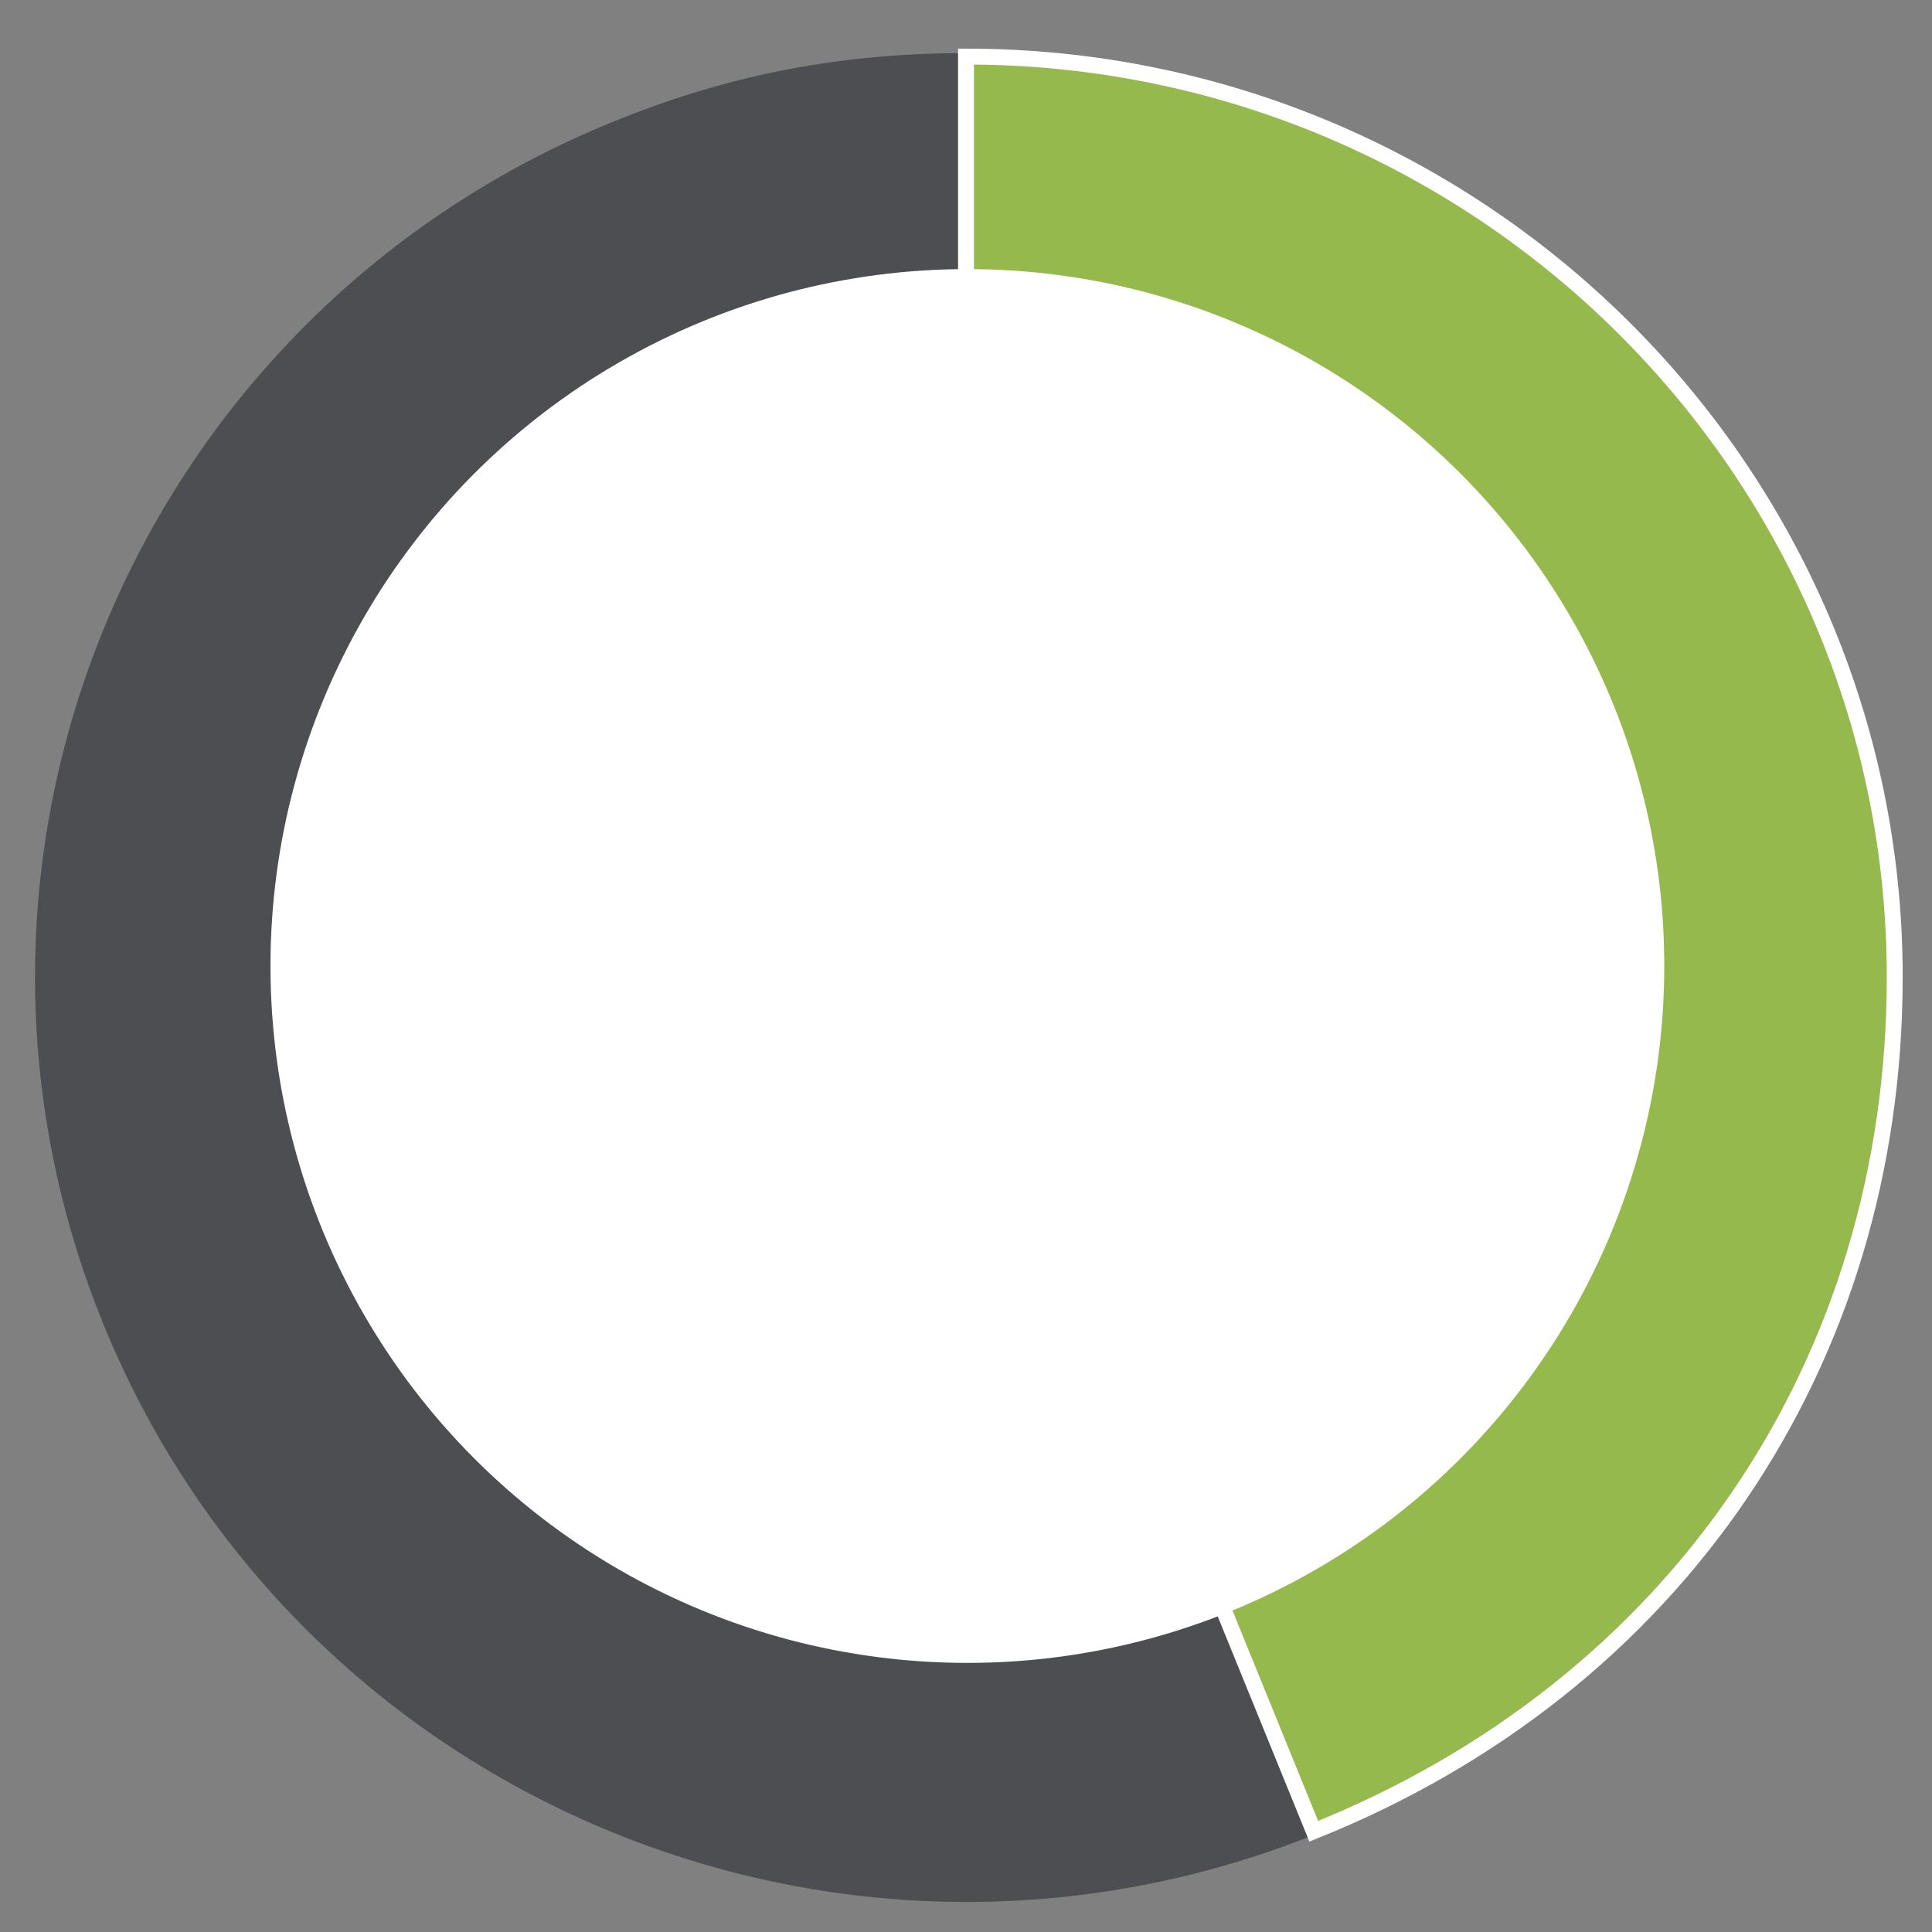
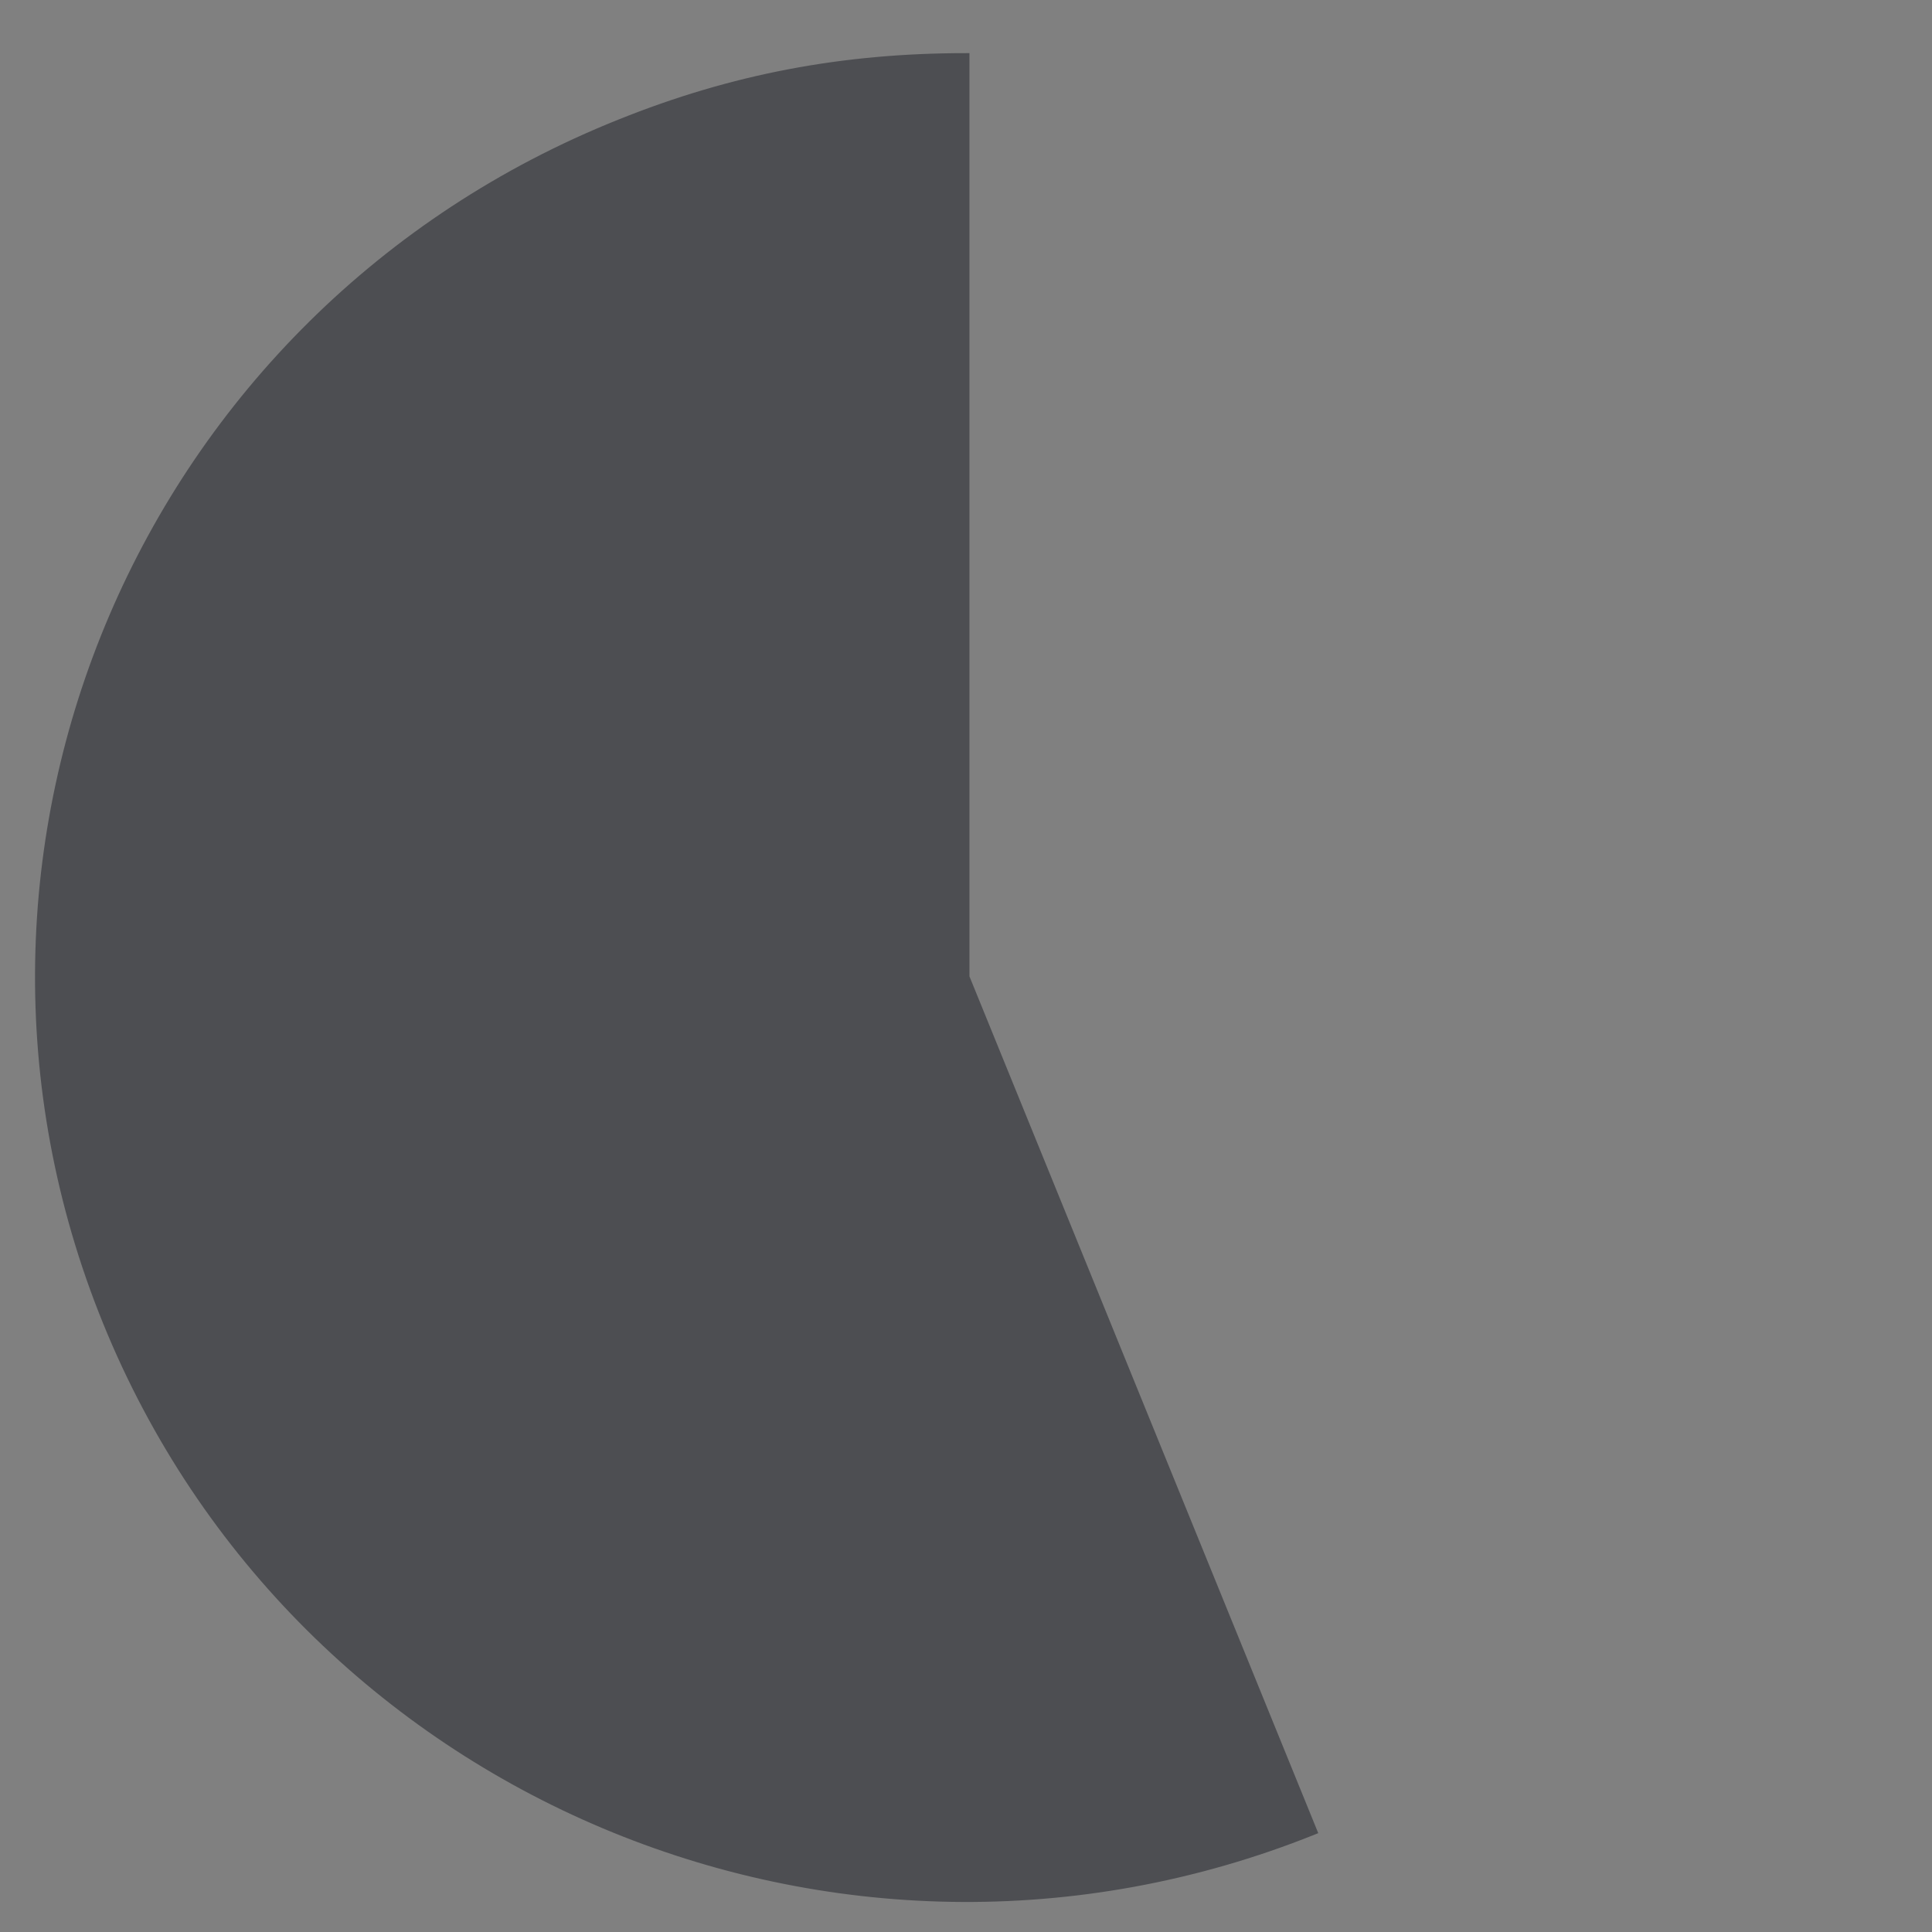
<svg xmlns="http://www.w3.org/2000/svg" version="1.1" id="Layer_1" x="0px" y="0px" viewBox="0 0 140 140" enable-background="new 0 0 140 140" xml:space="preserve">
  <rect x="0" y="0" width="140" height="140" fill="#808080" stroke="none" />
  <g>
    <g>
      <g>
        <g>
          <path fill="#4D4E52" stroke="#4D4E52" stroke-width="0.5" stroke-miterlimit="10" d="M70,70.8l25.2,61.9      C60.8,146.5,21.6,130,7.7,95.8s2.7-73.1,37.2-86.9C53.1,5.6,61.1,4.1,70,4.1V70.8z" />
        </g>
      </g>
      <g>
        <g>
-           <path fill="#96B94E" stroke="#FFFFFF" stroke-width="1.152" stroke-miterlimit="10" d="M70,70.8V4.1c37.1,0,67.3,29.9,67.3,66.7      c0,28-15.9,51.4-42.1,61.9L70,70.8z" />
-         </g>
+           </g>
      </g>
    </g>
    <g>
      <g>
		</g>
      <g>
		</g>
    </g>
  </g>
  <g>
-     <circle fill="#FFFFFF" cx="70.1" cy="70" r="50.5" />
-   </g>
+     </g>
</svg>